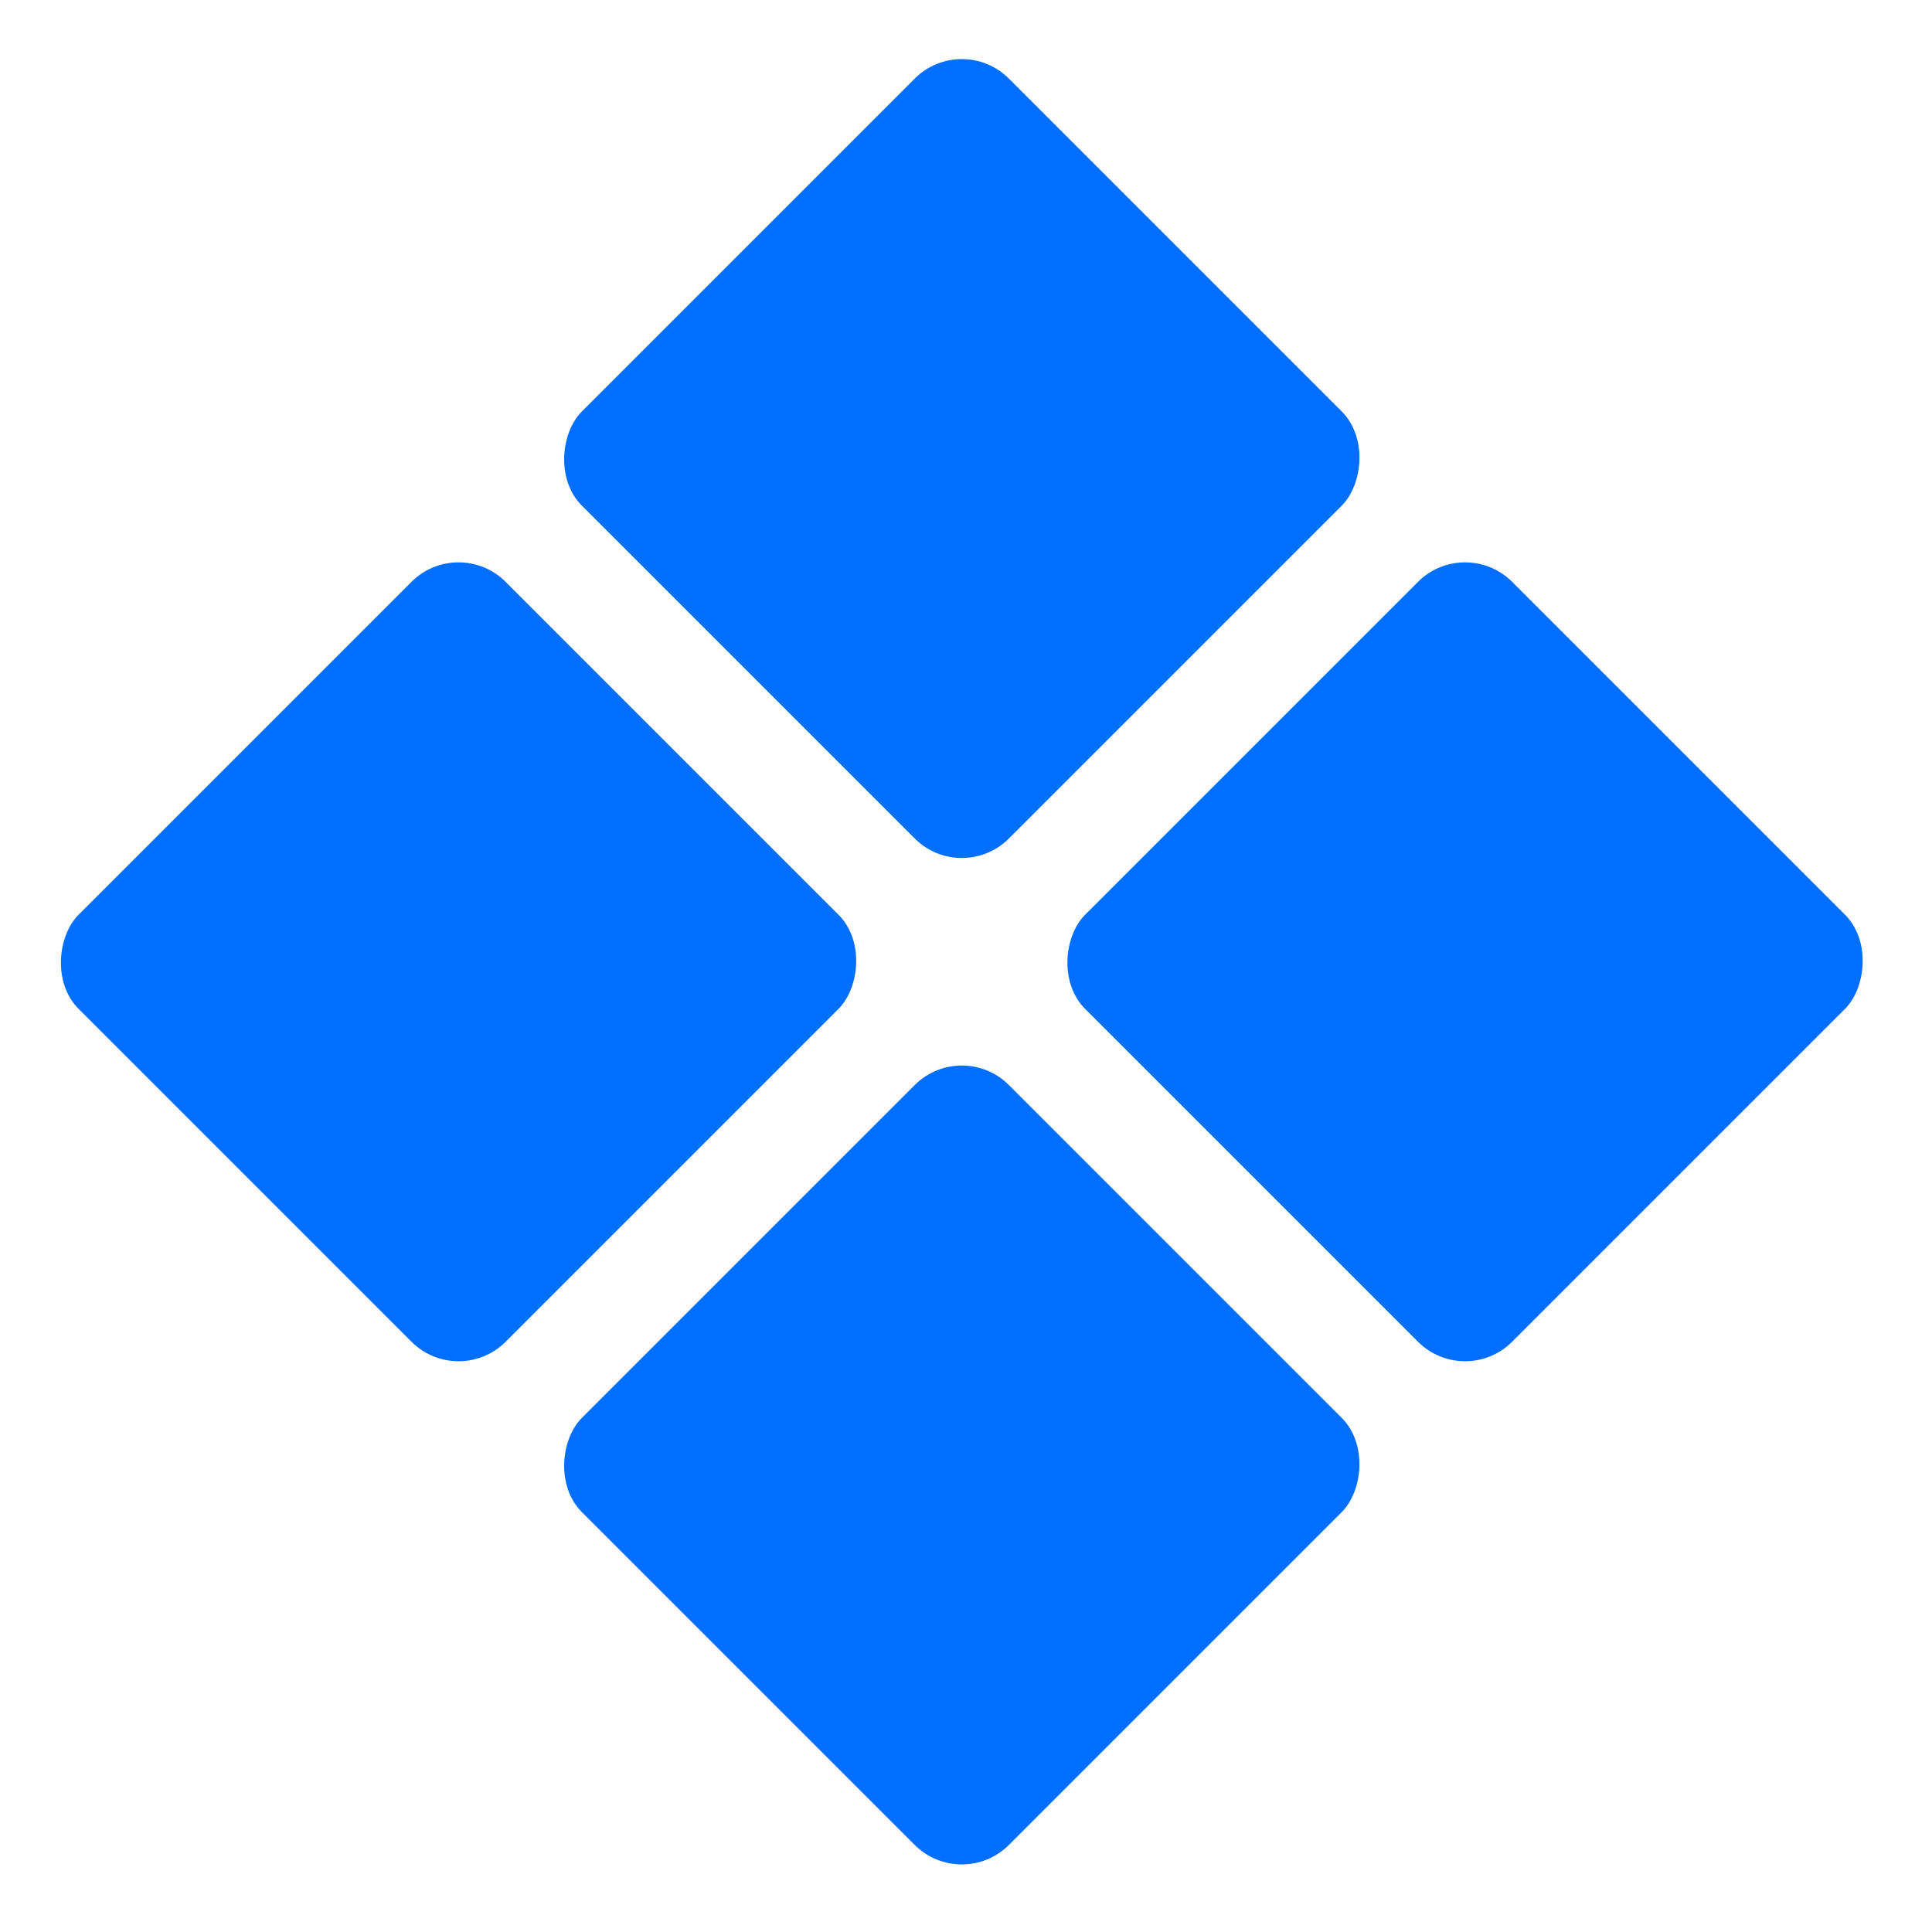
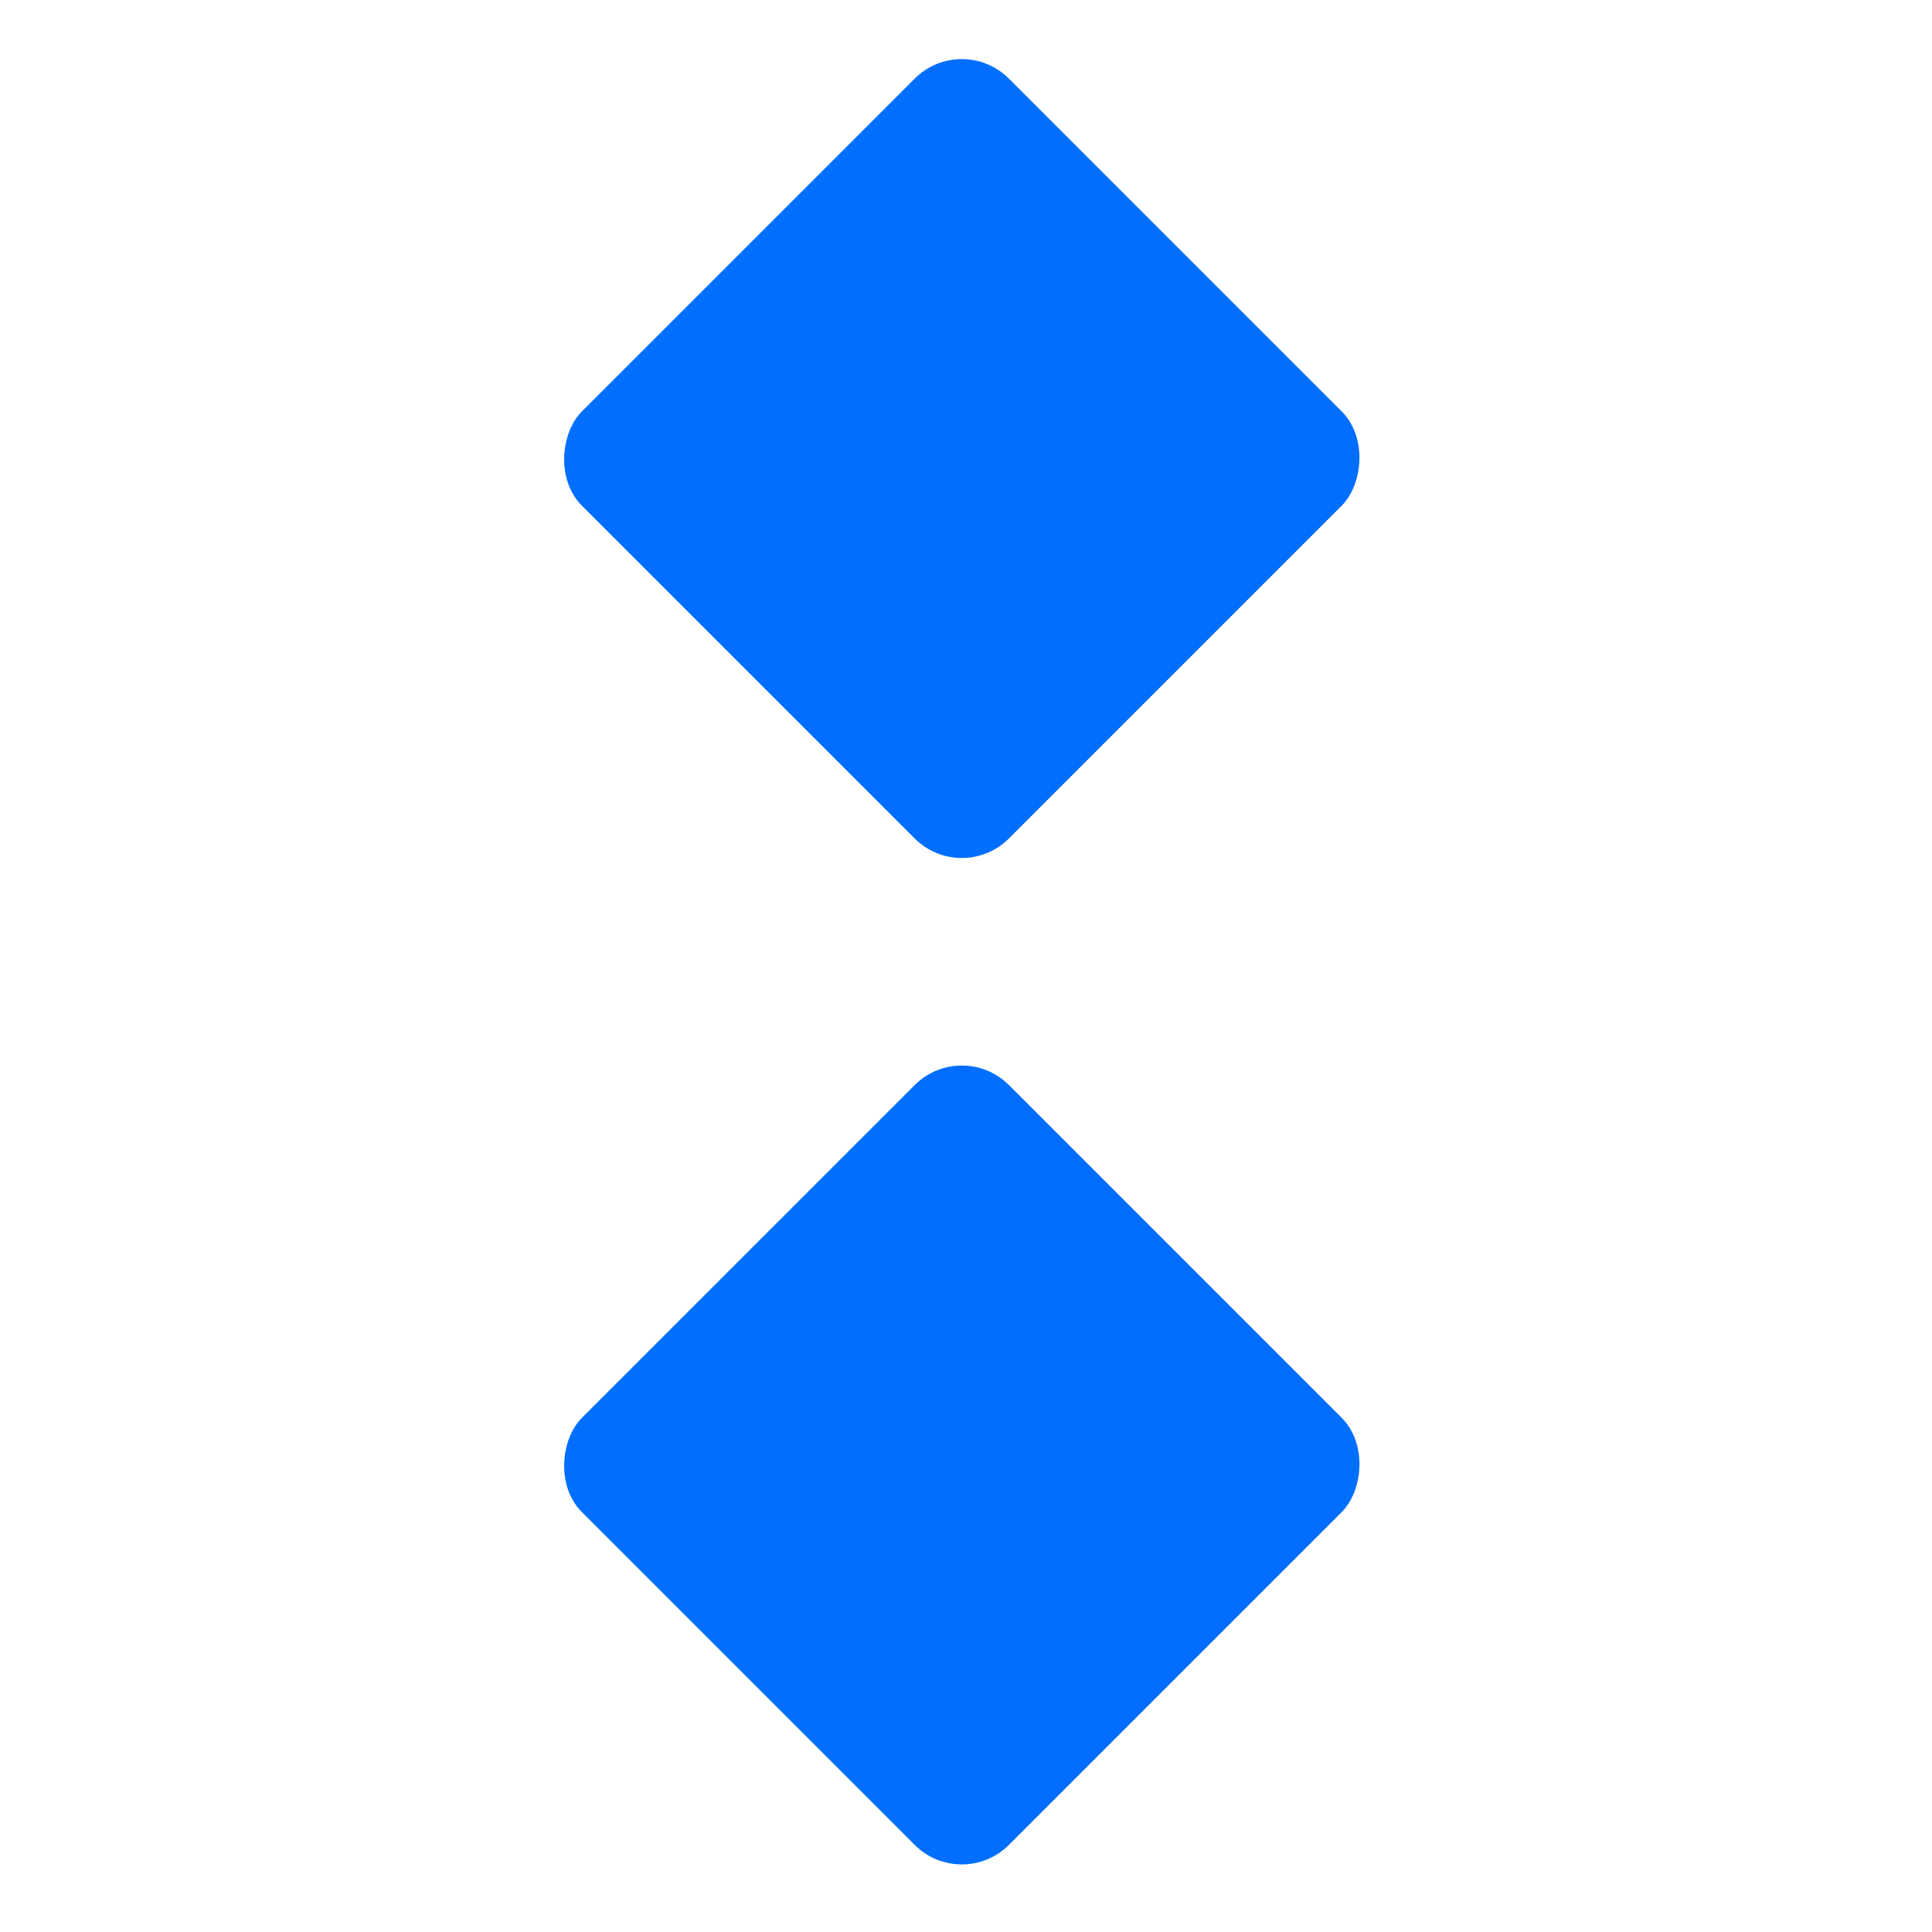
<svg xmlns="http://www.w3.org/2000/svg" width="29" height="29" viewBox="0 0 29 29" fill="none">
  <rect x="14.437" y="0.473" width="9.065" height="9.065" rx="1" transform="rotate(45 14.437 0.473)" fill="#006EFF" />
  <rect x="14.437" y="15.58" width="9.065" height="9.065" rx="1" transform="rotate(45 14.437 15.58)" fill="#006EFF" />
-   <rect x="21.991" y="8.027" width="9.065" height="9.065" rx="1" transform="rotate(45 21.991 8.027)" fill="#006EFF" />
-   <rect x="6.883" y="8.027" width="9.065" height="9.065" rx="1" transform="rotate(45 6.883 8.027)" fill="#006EFF" />
</svg>